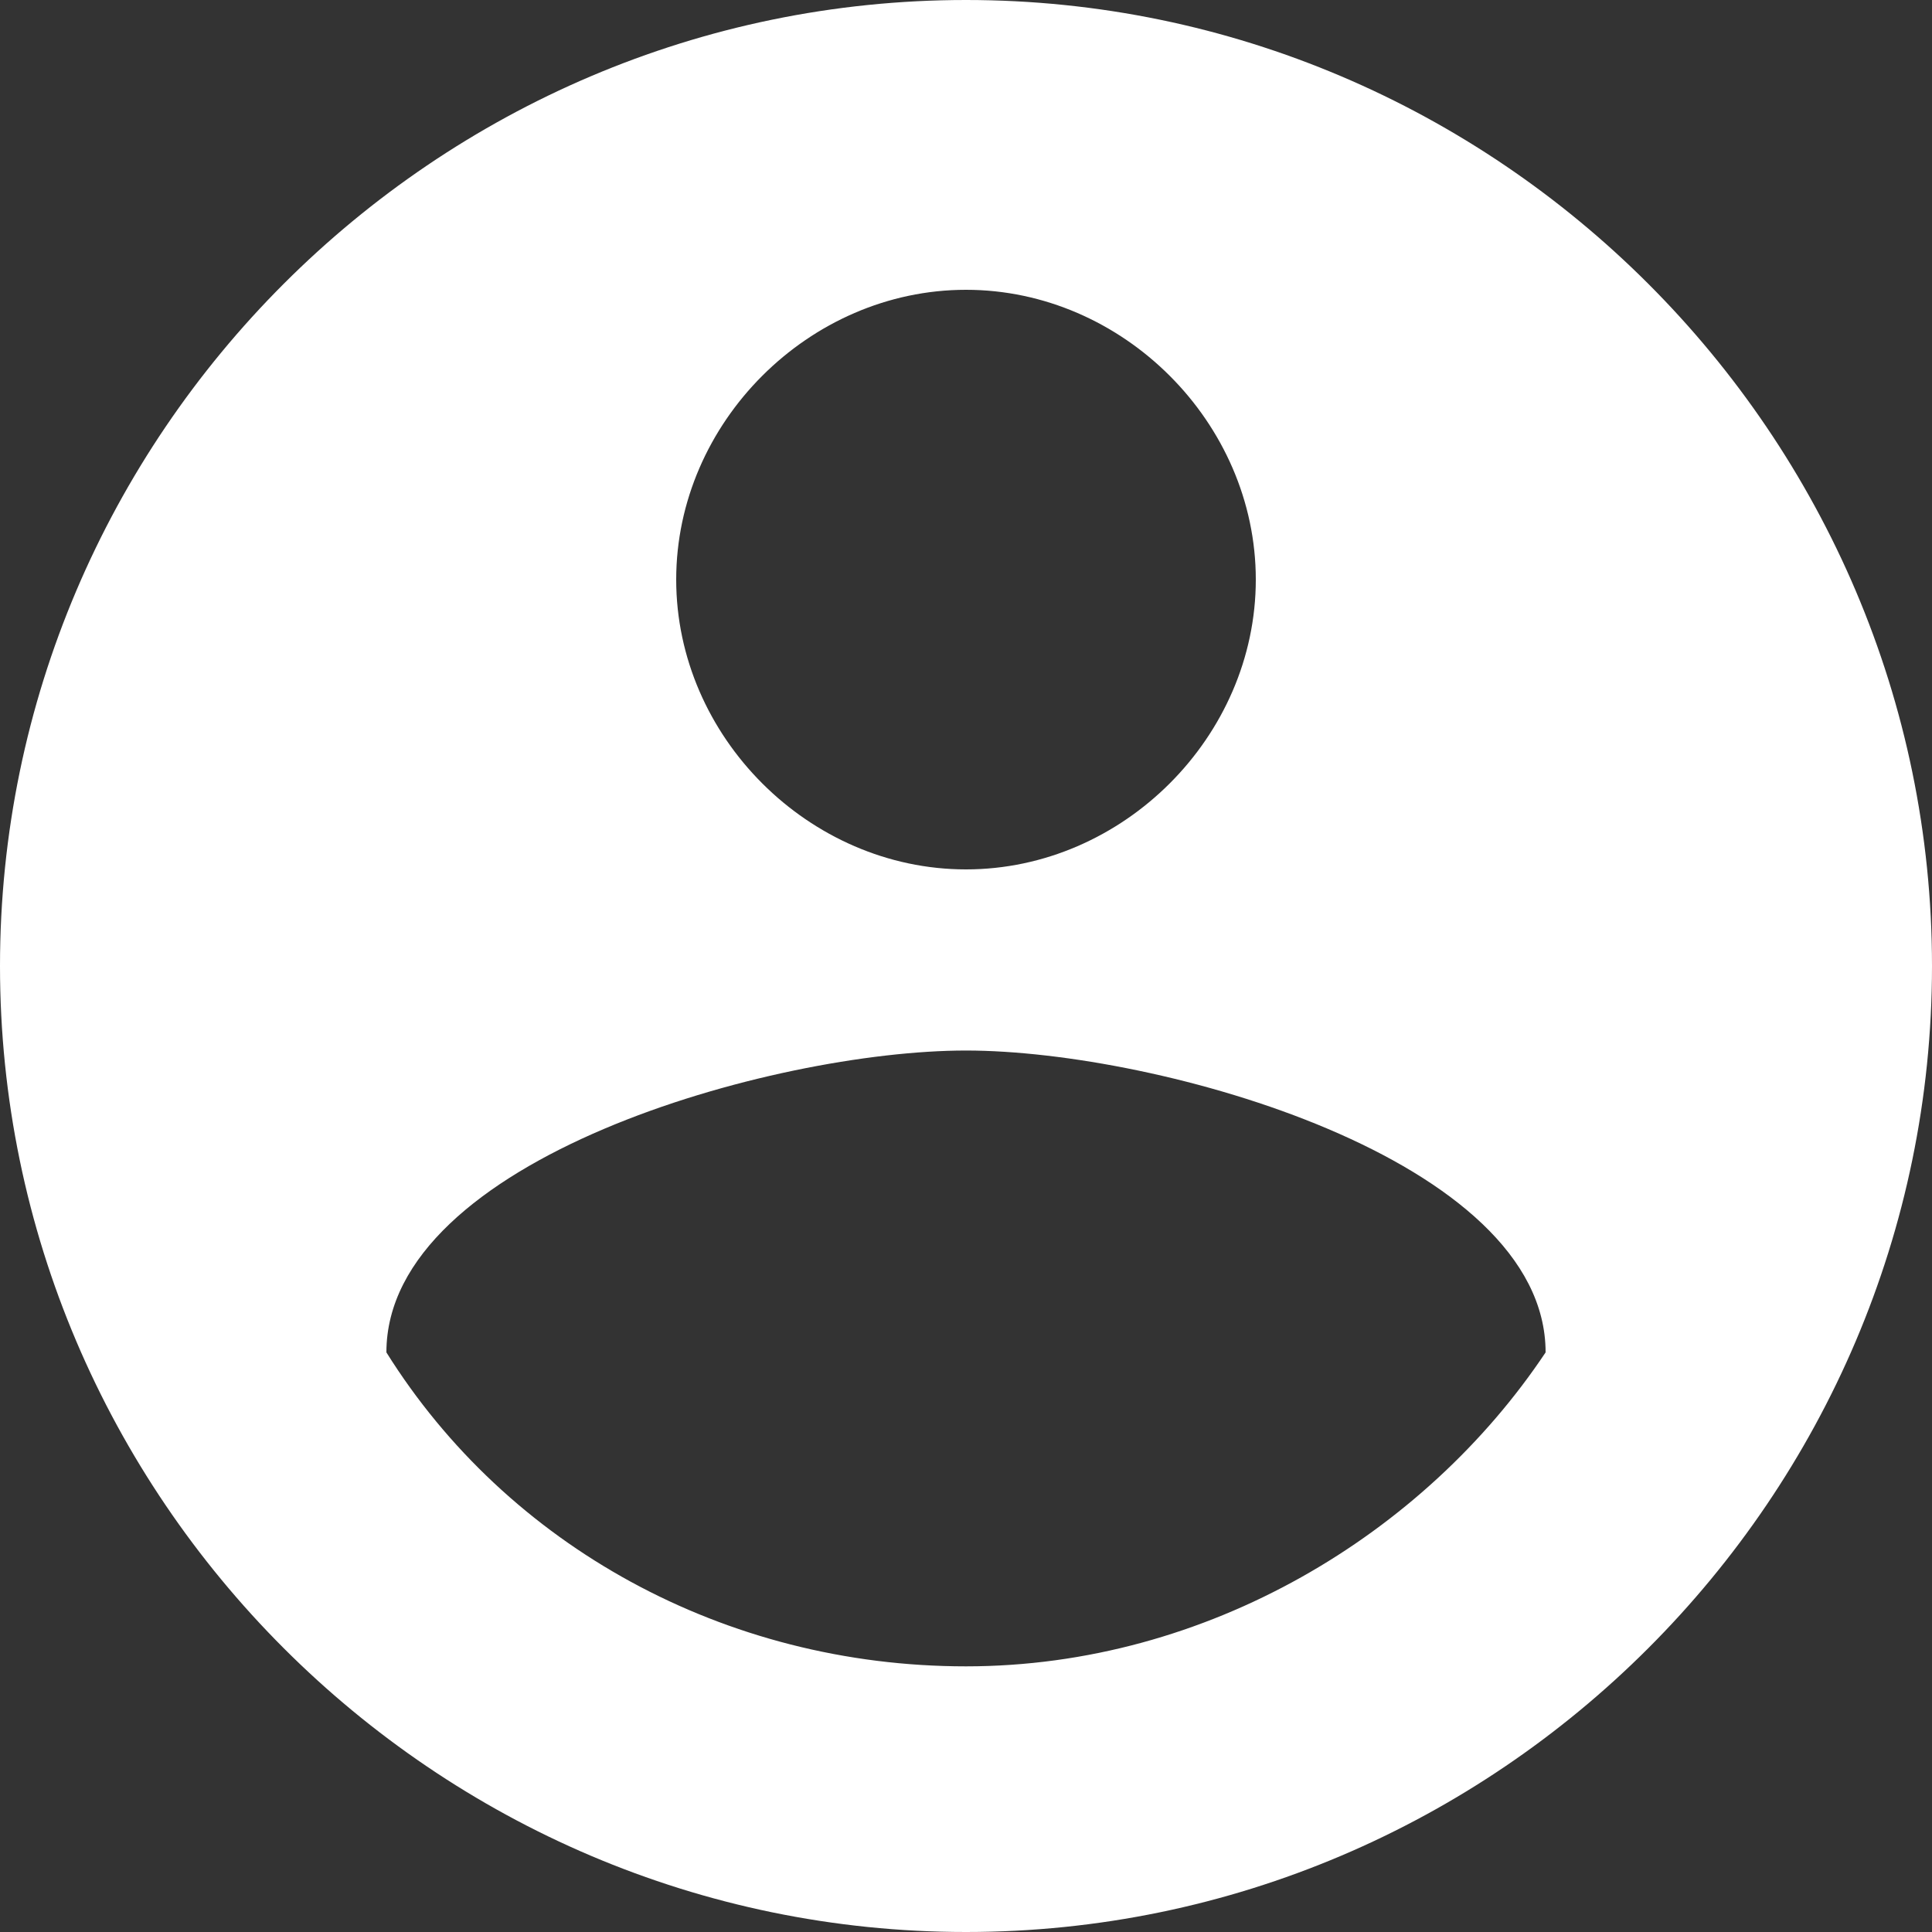
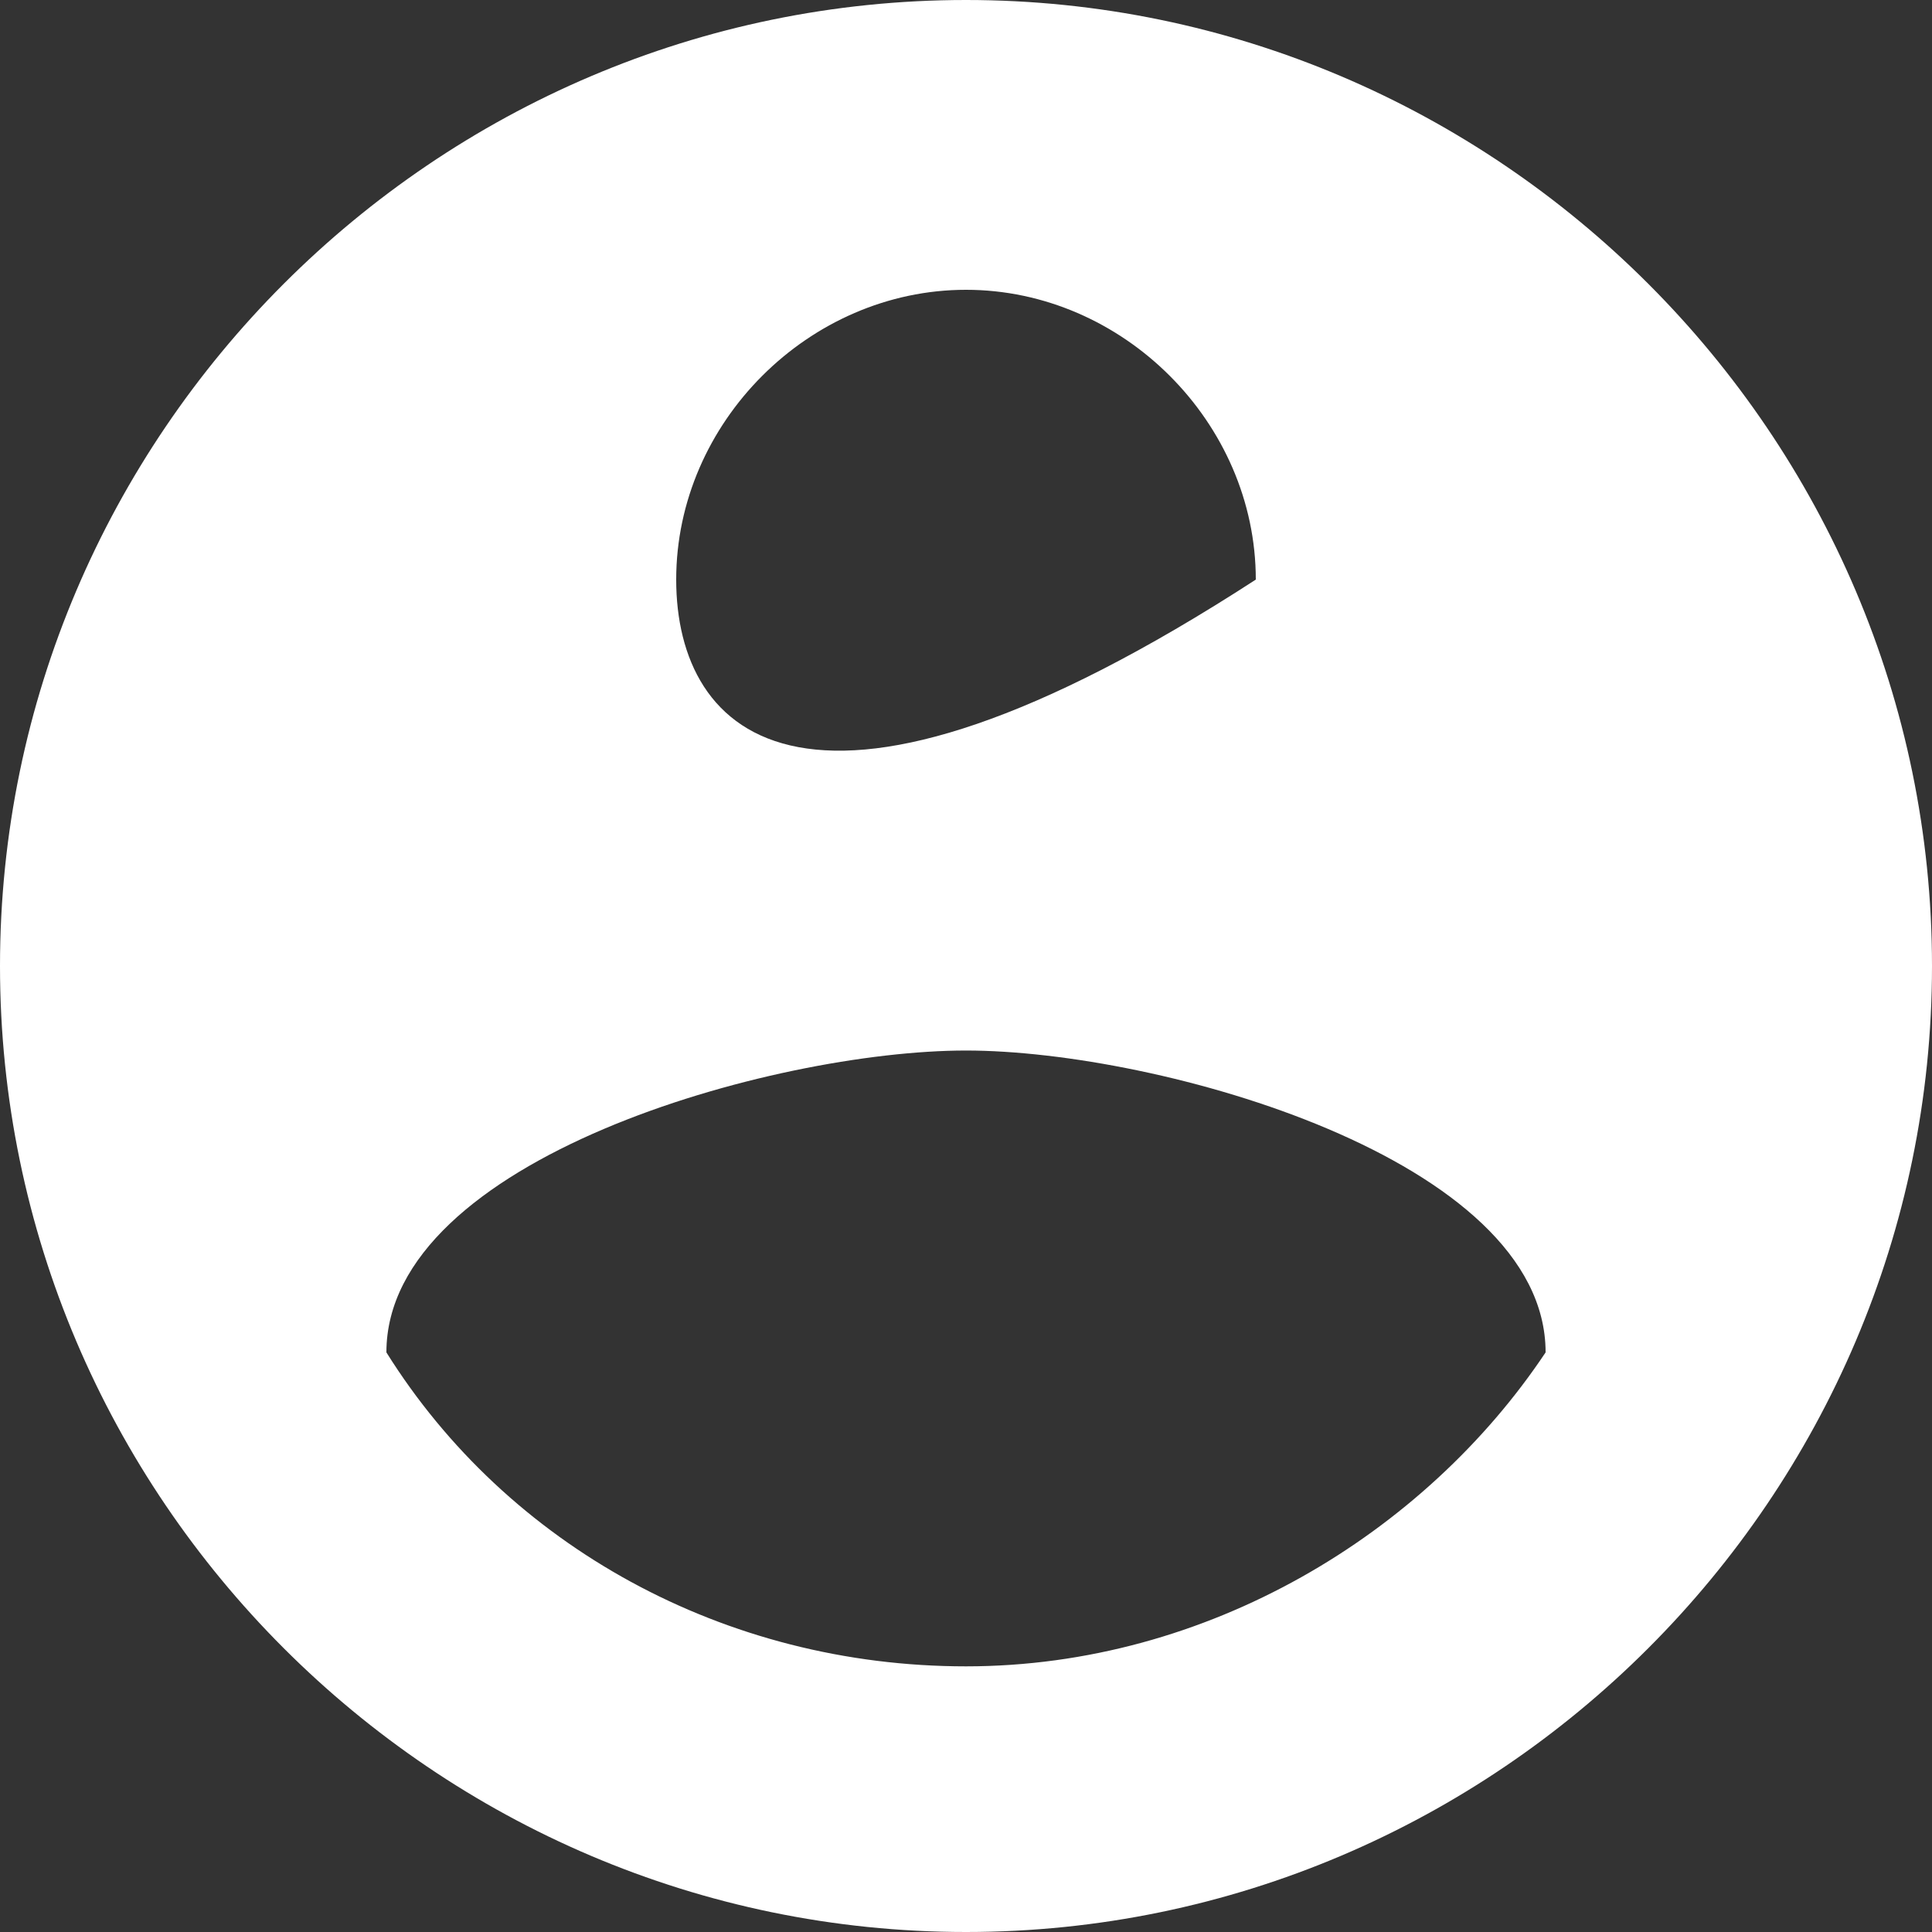
<svg xmlns="http://www.w3.org/2000/svg" width="16" height="16" viewBox="0 0 16 16" fill="none">
  <rect x="0" y="0" width="16" height="16" fill="#333333" stroke="none" />
-   <path d="M8 13.8C6 13.8 4.2 12.8 3.2 11.2C3.2 9.6 6.4 8.7 8 8.7C9.6 8.7 12.8 9.6 12.8 11.2C11.8 12.7 10 13.8 8 13.8ZM8 2.4C9.3 2.4 10.4 3.5 10.4 4.8C10.4 6.1 9.3 7.2 8 7.2C6.7 7.2 5.6 6.1 5.6 4.8C5.6 3.5 6.7 2.4 8 2.4ZM8 0C3.6 0 0 3.6 0 8C0 12.4 3.6 16 8 16C12.4 16 16 12.4 16 8C16 3.6 12.4 0 8 0Z" fill="white" />
+   <path d="M8 13.8C6 13.8 4.2 12.8 3.2 11.2C3.2 9.6 6.4 8.7 8 8.7C9.6 8.7 12.8 9.6 12.8 11.2C11.8 12.7 10 13.8 8 13.8ZM8 2.4C9.3 2.4 10.4 3.5 10.4 4.8C6.7 7.2 5.6 6.1 5.6 4.8C5.6 3.5 6.7 2.4 8 2.4ZM8 0C3.6 0 0 3.6 0 8C0 12.4 3.6 16 8 16C12.4 16 16 12.4 16 8C16 3.6 12.4 0 8 0Z" fill="white" />
</svg>